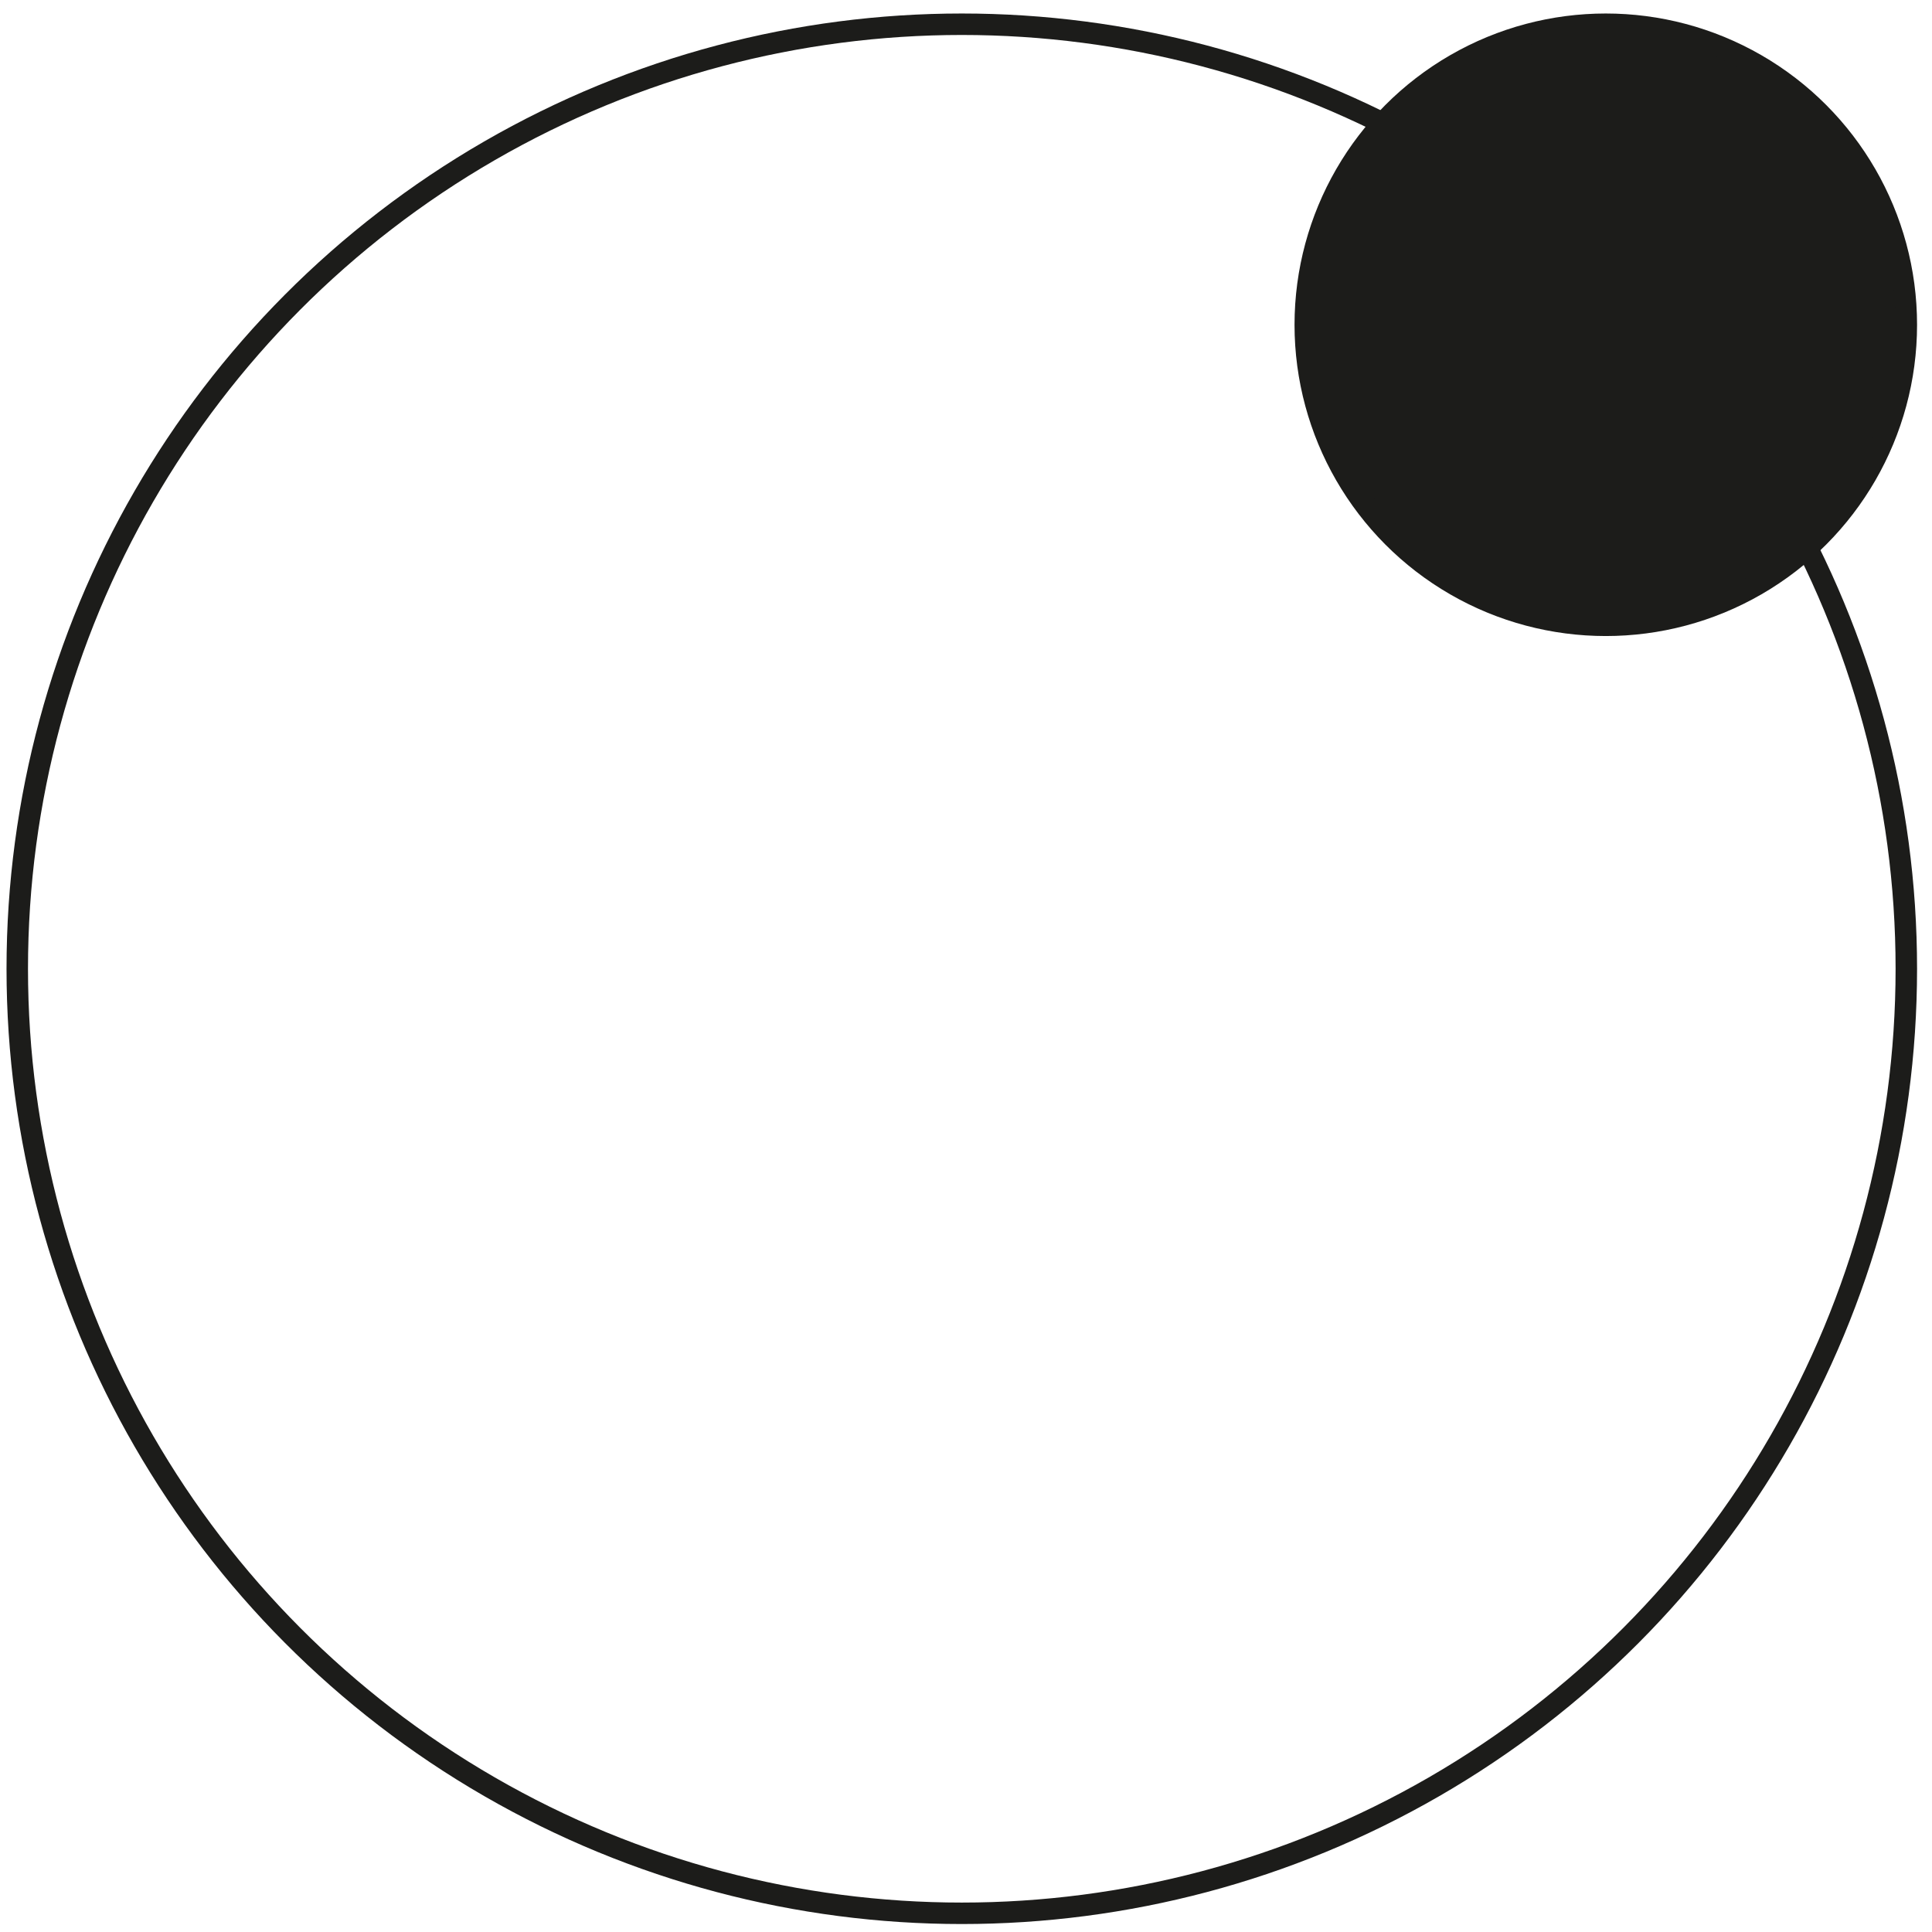
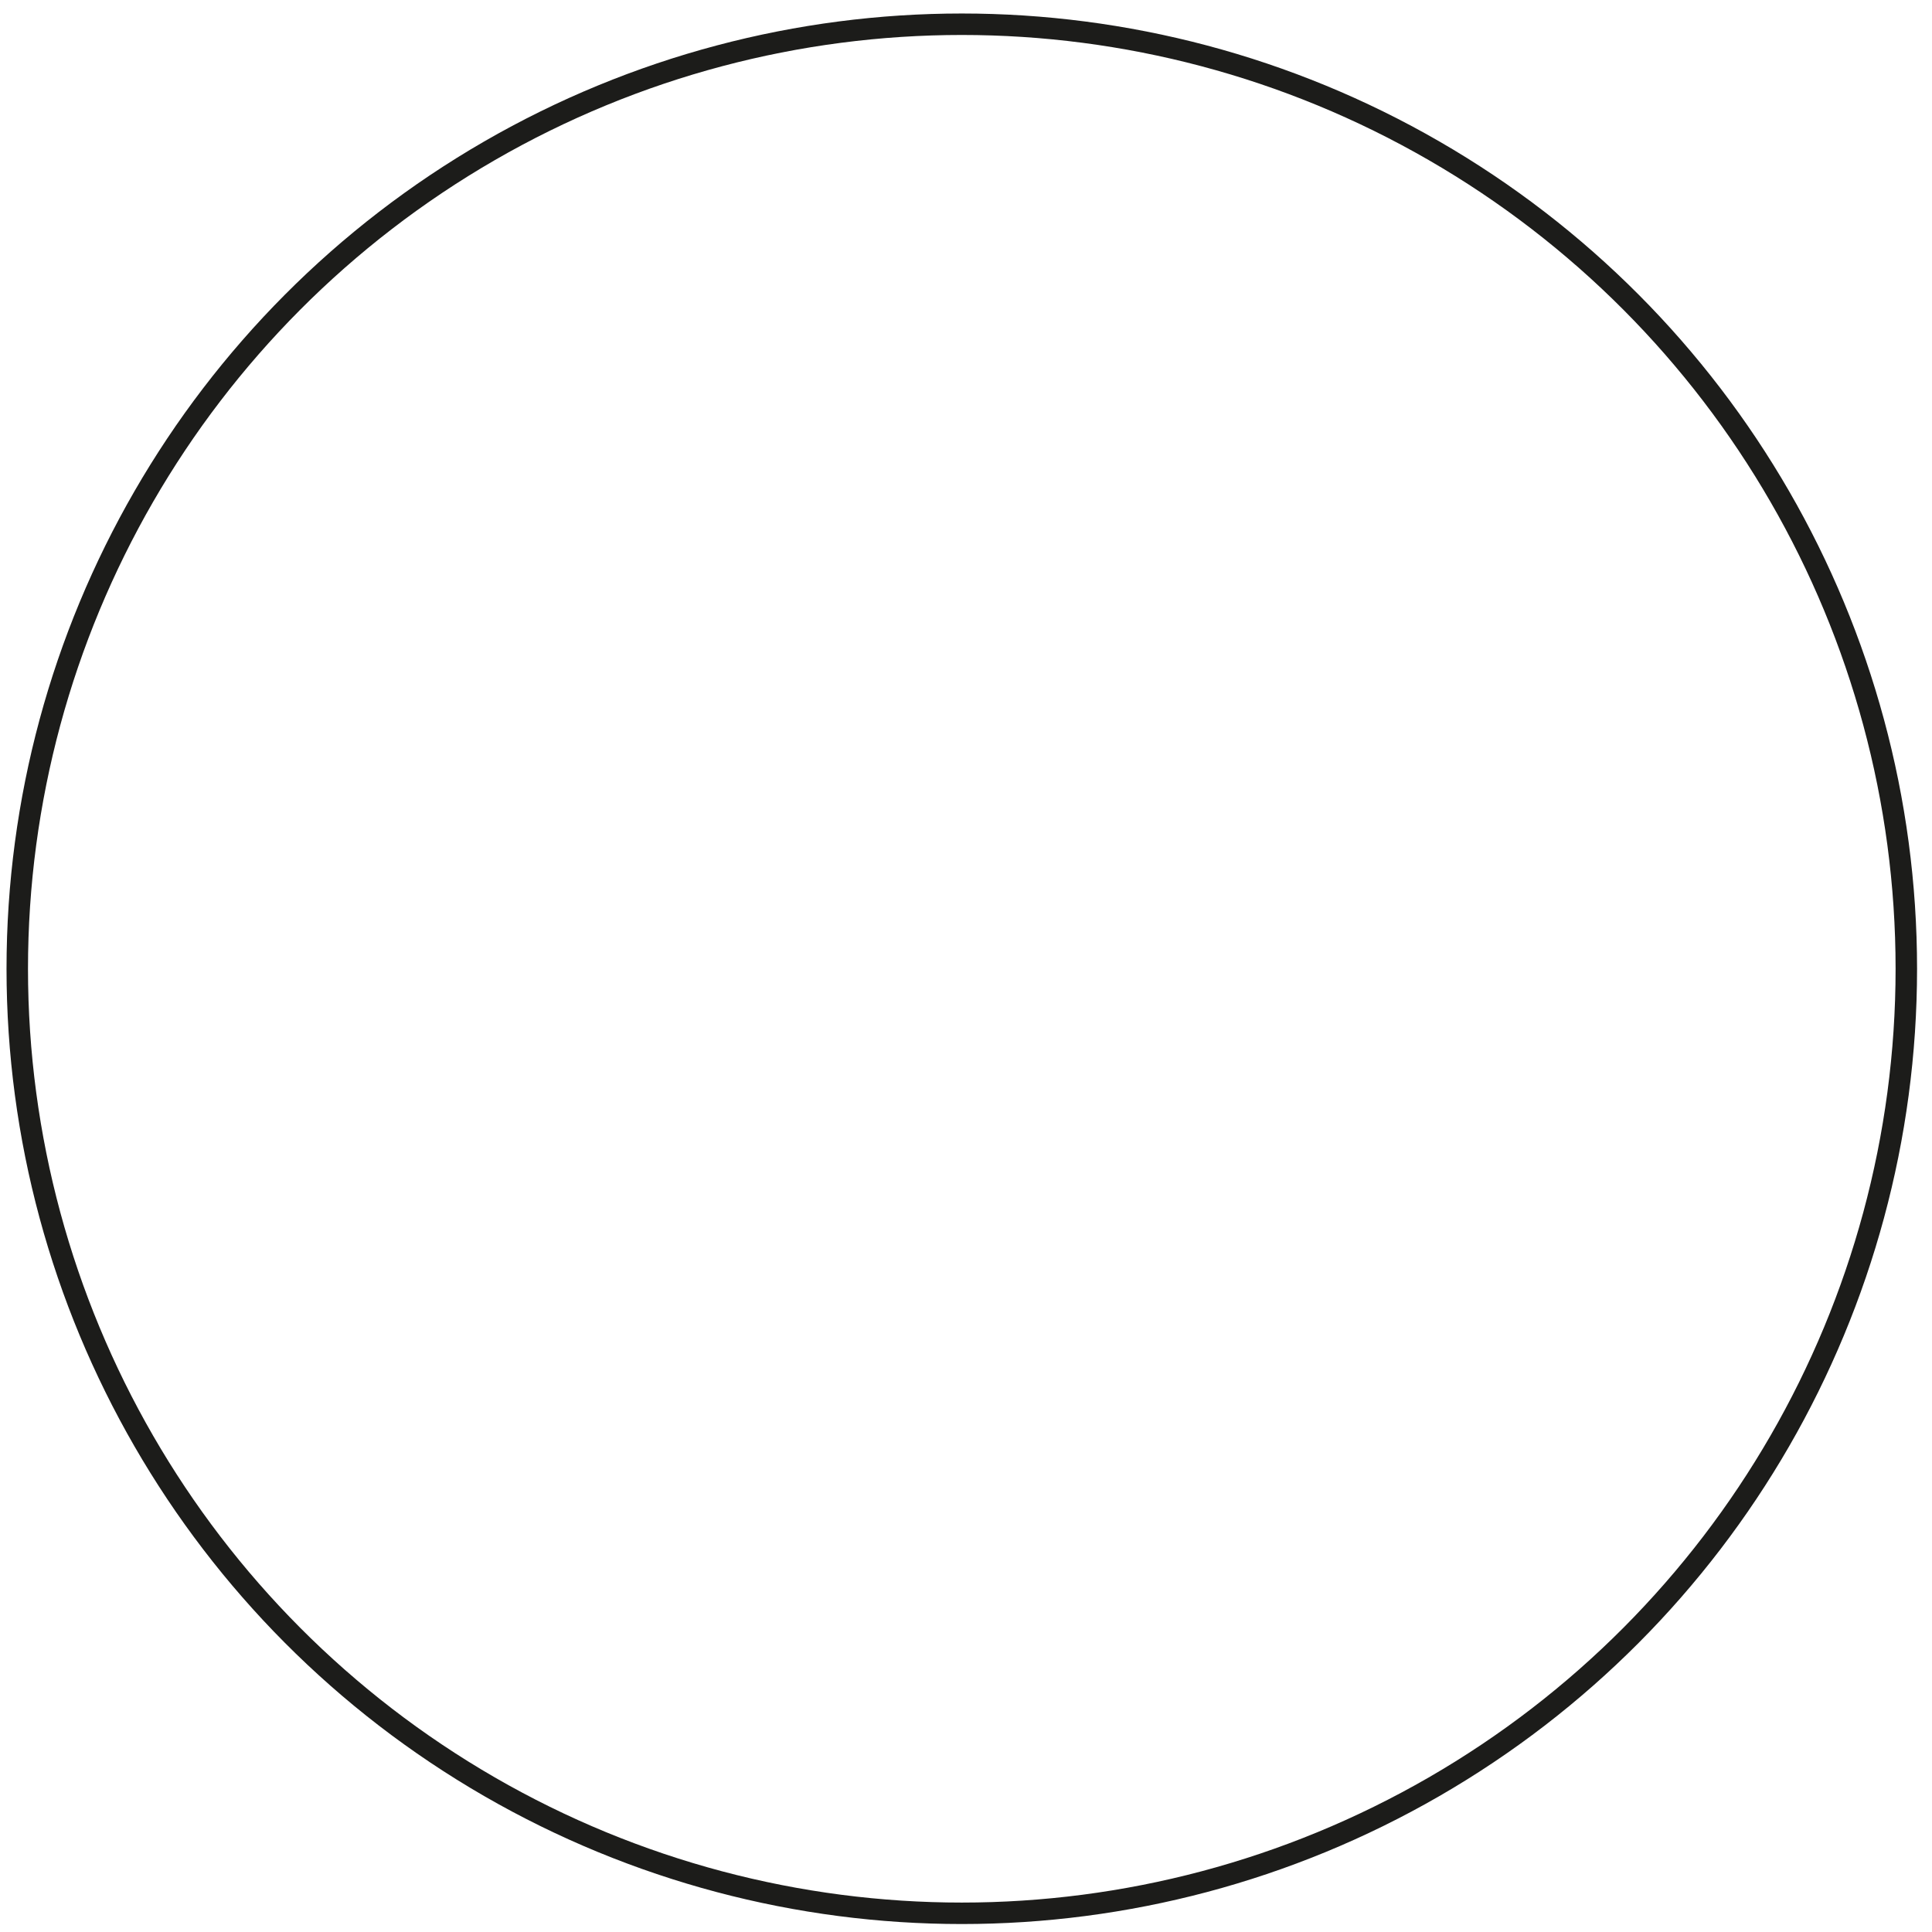
<svg xmlns="http://www.w3.org/2000/svg" width="90" height="90" viewBox="0 0 90 90" fill="none">
  <circle cx="44.804" cy="45.129" r="44" stroke="#1C1C1A" />
-   <circle cx="74.804" cy="15.129" r="14" fill="#1C1C1A" stroke="#1C1C1A" />
</svg>